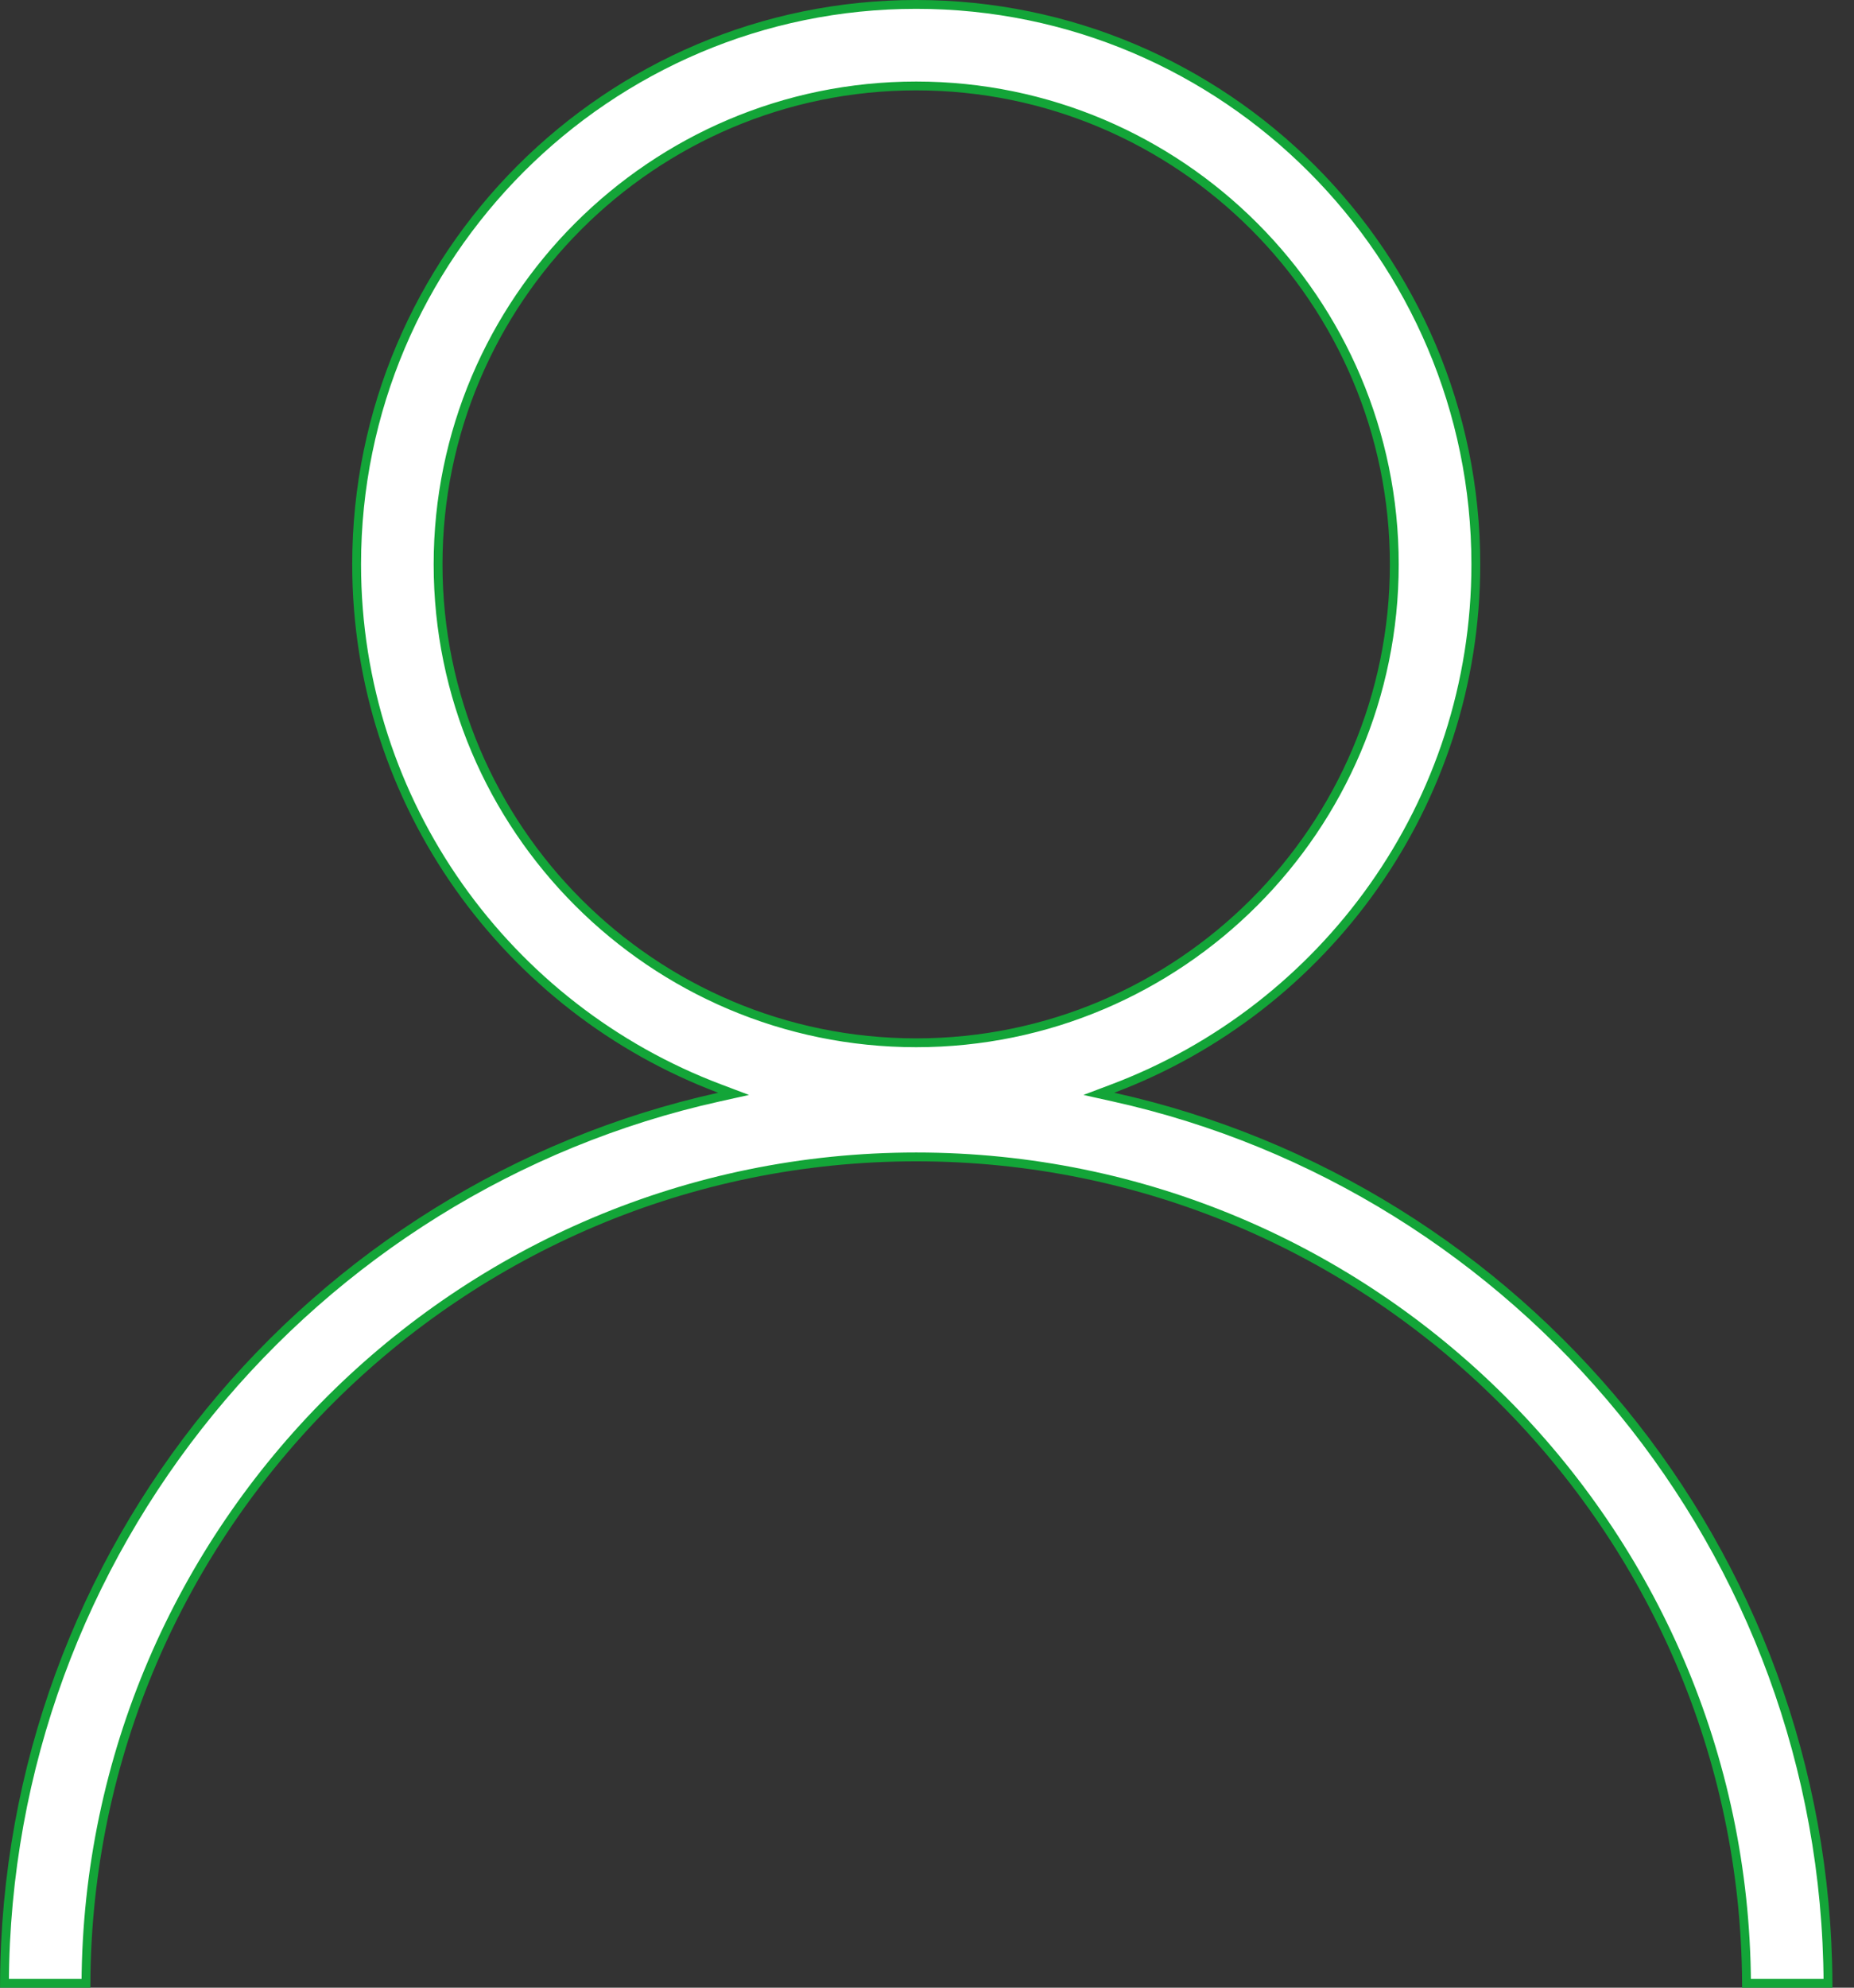
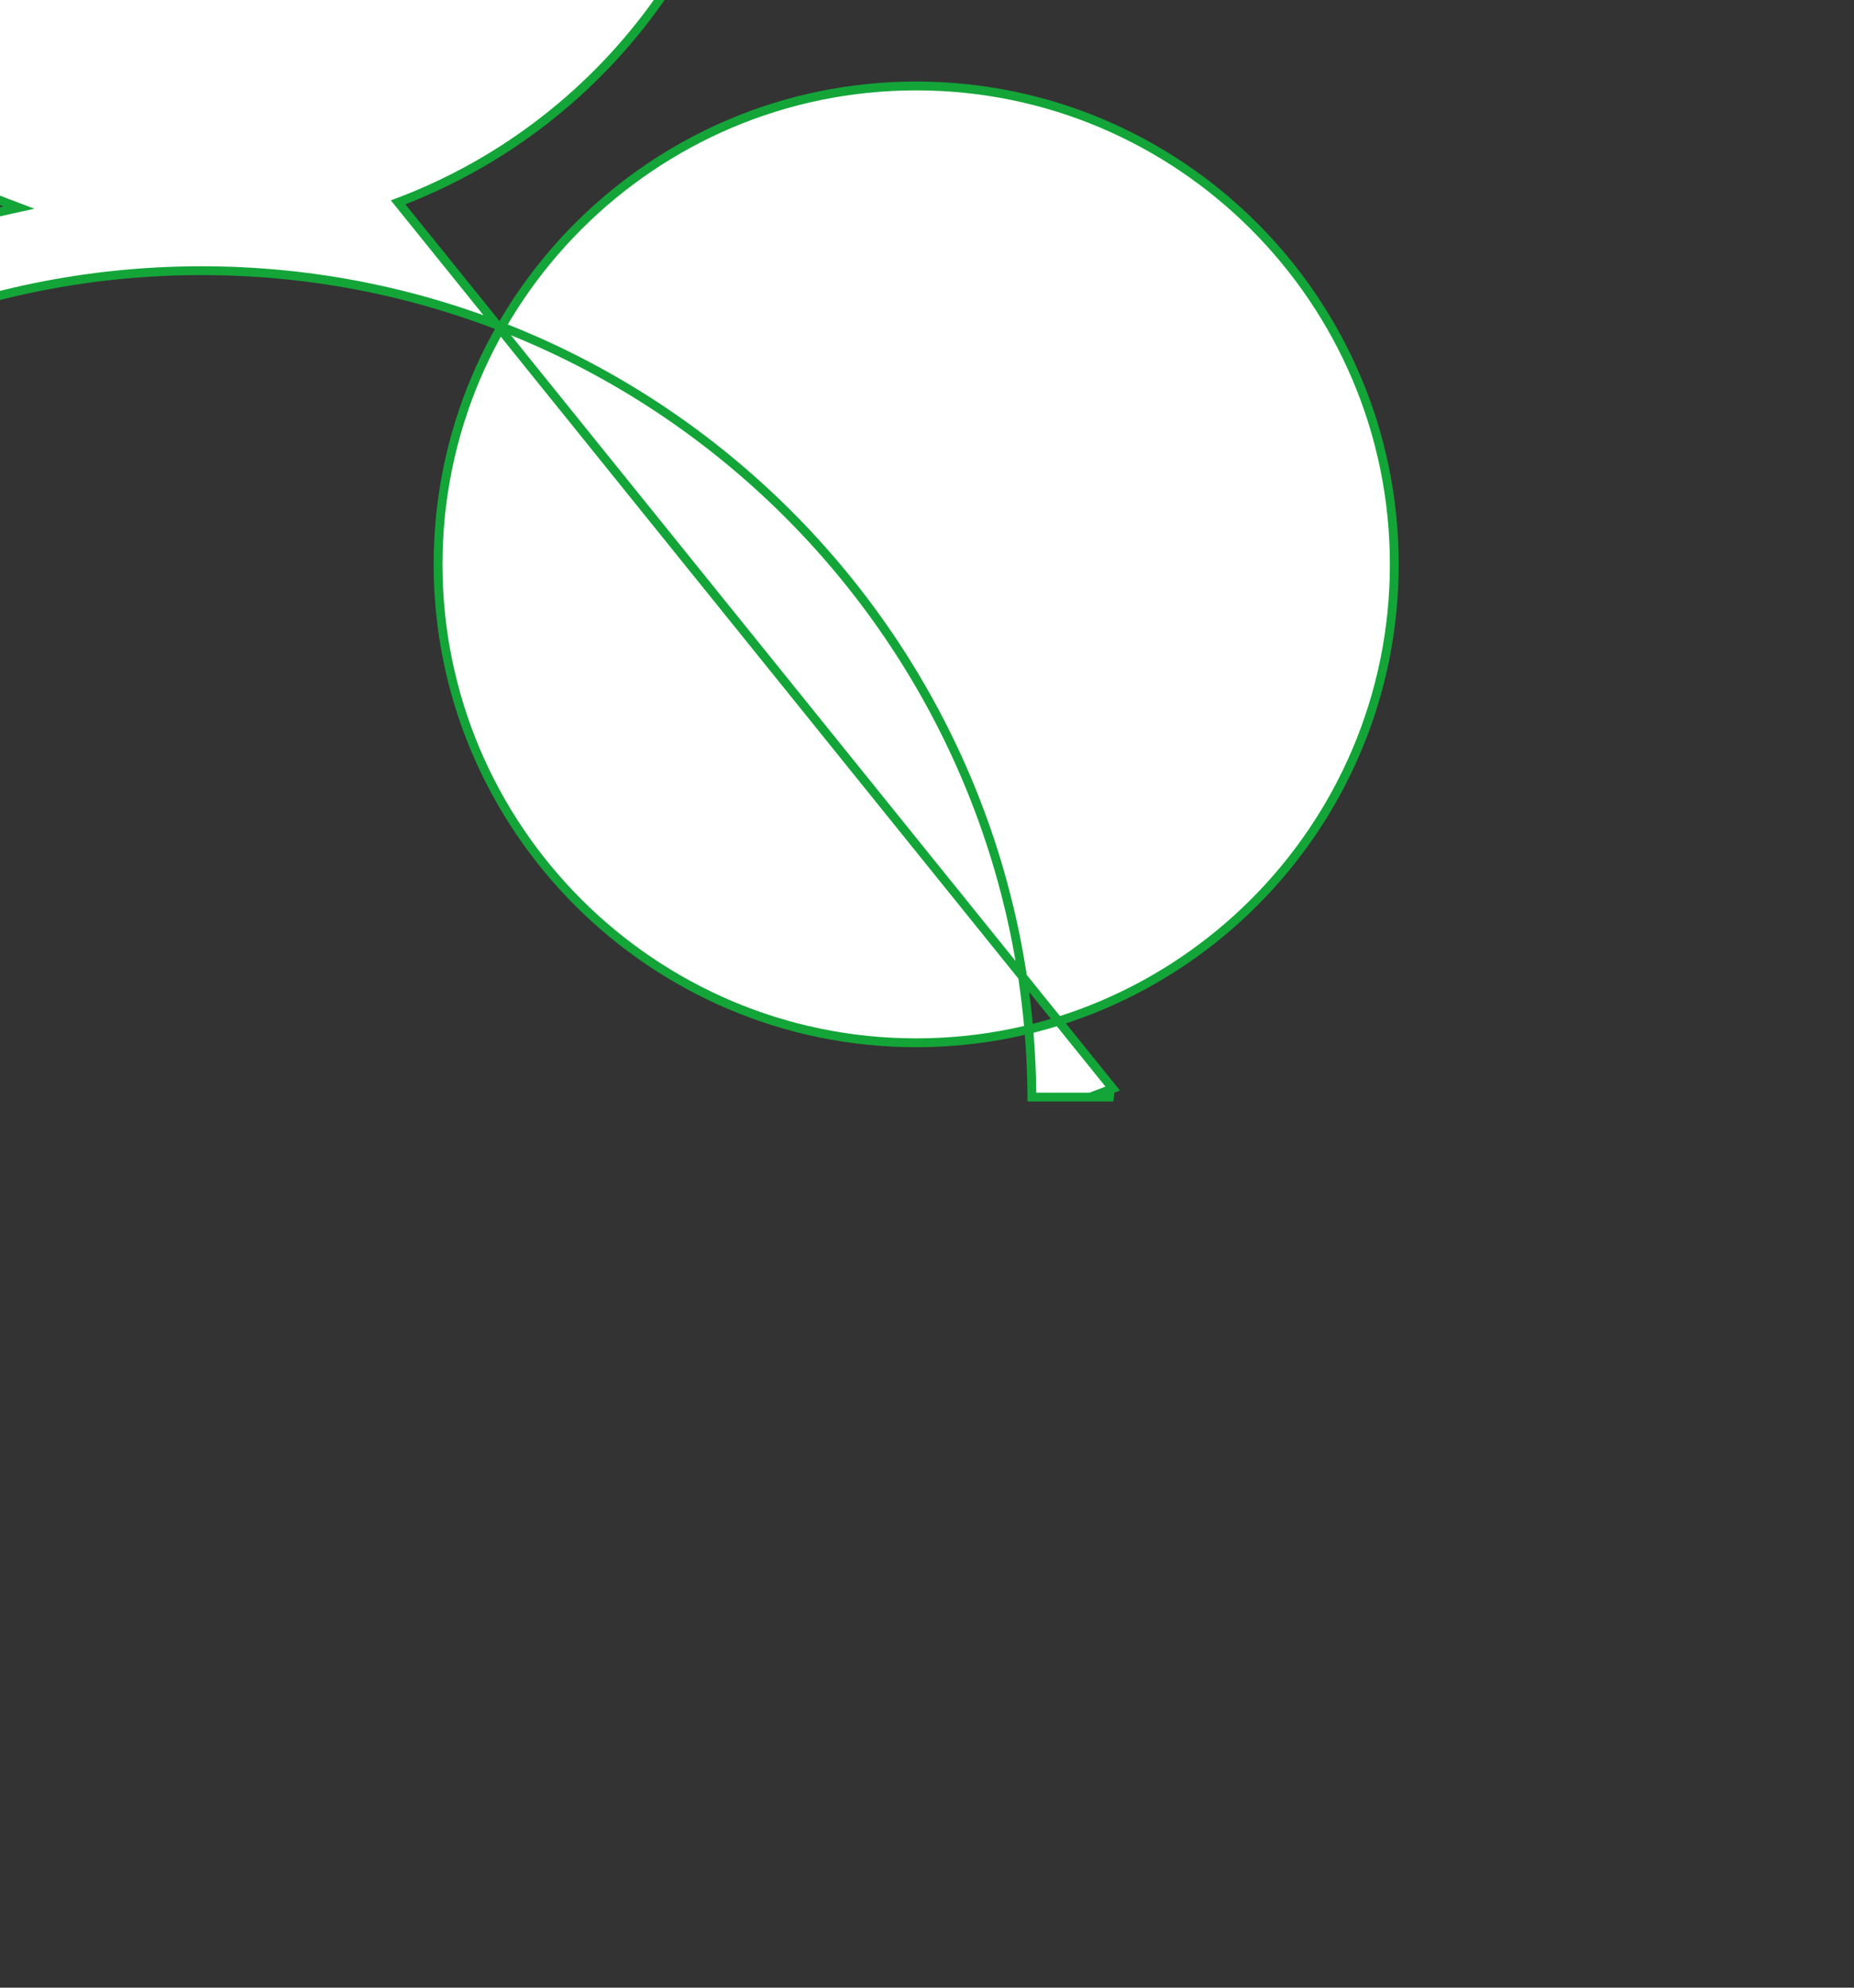
<svg xmlns="http://www.w3.org/2000/svg" fill="none" height="45" viewBox="0 0 42 45" width="42">
  <rect x="0" y="0" width="42" height="45" fill="#333333" stroke="none" />
-   <path d="m25.208 24.645-.315.119.329.073c9.218 2.041 16.143 10.252 16.189 20.064h-1.846c-.054-10.325-8.471-18.709-18.809-18.709-10.338 0-18.755 8.384-18.809 18.709h-1.846c.047-9.811 6.972-18.023 16.189-20.064l.329-.073-.315-.119c-4.8-1.807-8.225-6.444-8.225-11.868 0-6.99 5.687-12.677 12.677-12.677 6.99 0 12.677 5.687 12.677 12.677 0 5.423-3.425 10.061-8.225 11.868zm-4.453-22.699c-5.972 0-10.831 4.859-10.831 10.831 0 5.972 4.859 10.831 10.831 10.831 5.972 0 10.831-4.859 10.831-10.831 0-5.972-4.859-10.831-10.831-10.831z" fill="#fff" stroke="#13a538" stroke-width=".2" />
+   <path d="m25.208 24.645-.315.119.329.073h-1.846c-.054-10.325-8.471-18.709-18.809-18.709-10.338 0-18.755 8.384-18.809 18.709h-1.846c.047-9.811 6.972-18.023 16.189-20.064l.329-.073-.315-.119c-4.8-1.807-8.225-6.444-8.225-11.868 0-6.99 5.687-12.677 12.677-12.677 6.99 0 12.677 5.687 12.677 12.677 0 5.423-3.425 10.061-8.225 11.868zm-4.453-22.699c-5.972 0-10.831 4.859-10.831 10.831 0 5.972 4.859 10.831 10.831 10.831 5.972 0 10.831-4.859 10.831-10.831 0-5.972-4.859-10.831-10.831-10.831z" fill="#fff" stroke="#13a538" stroke-width=".2" />
</svg>